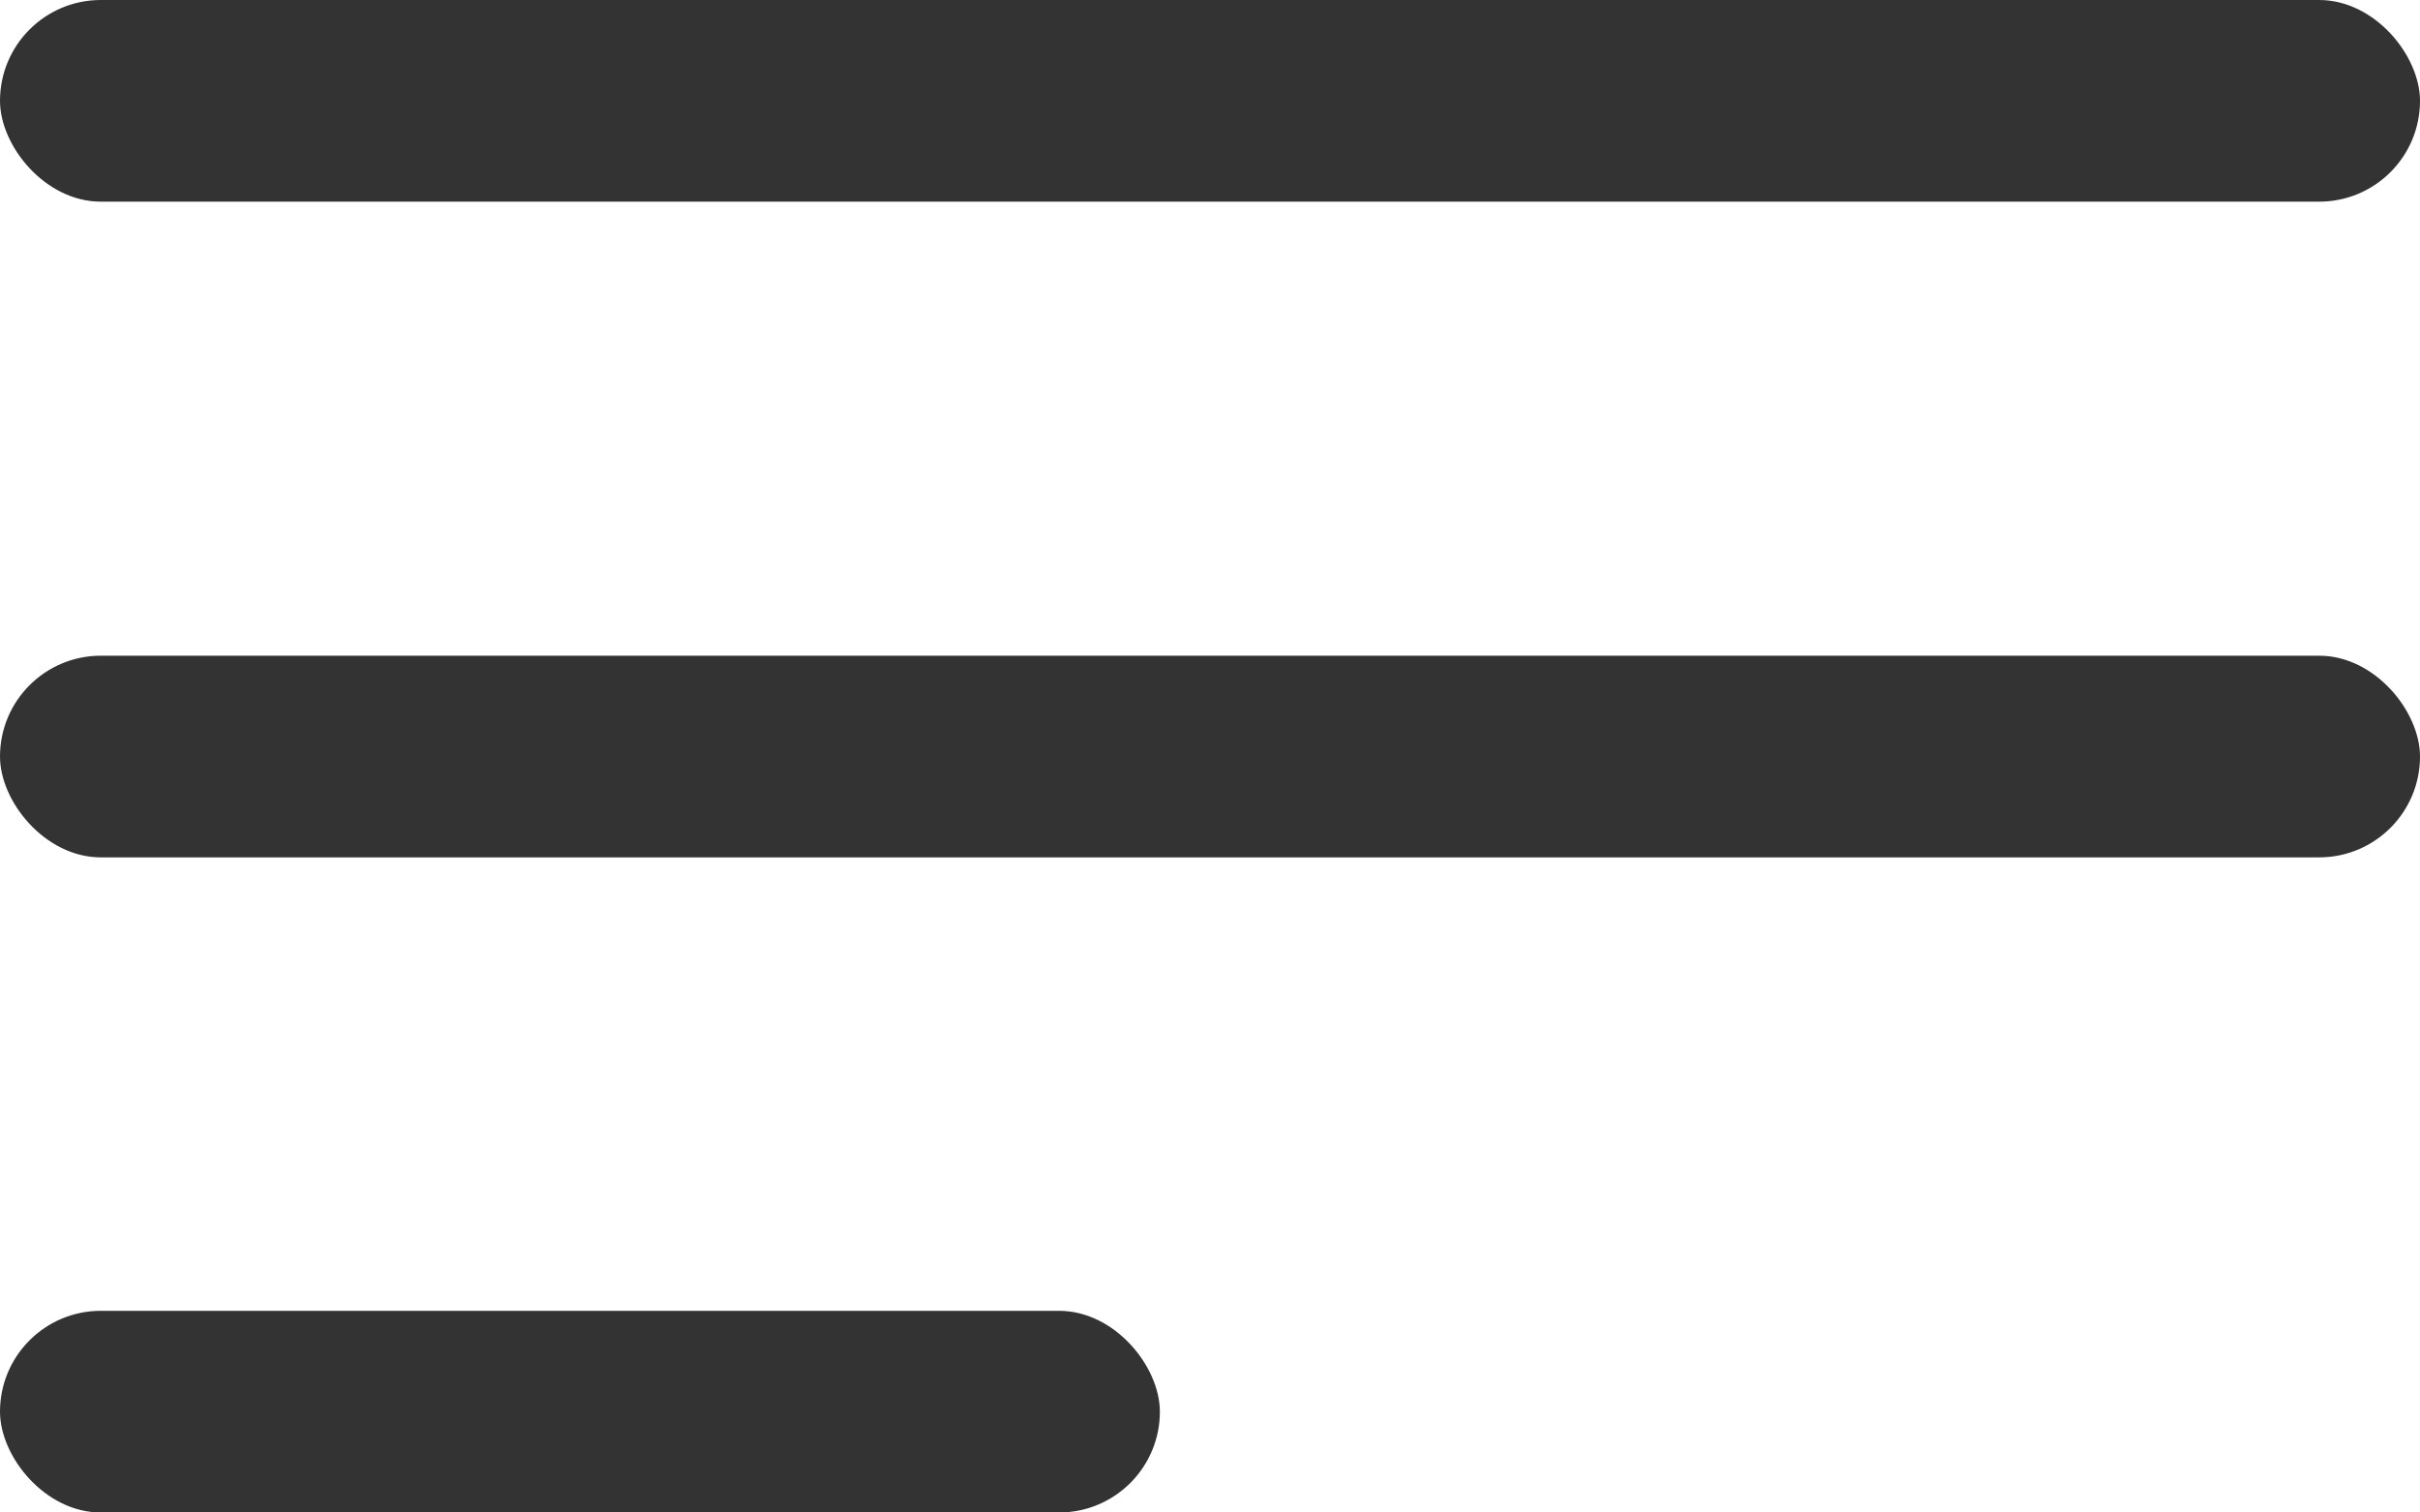
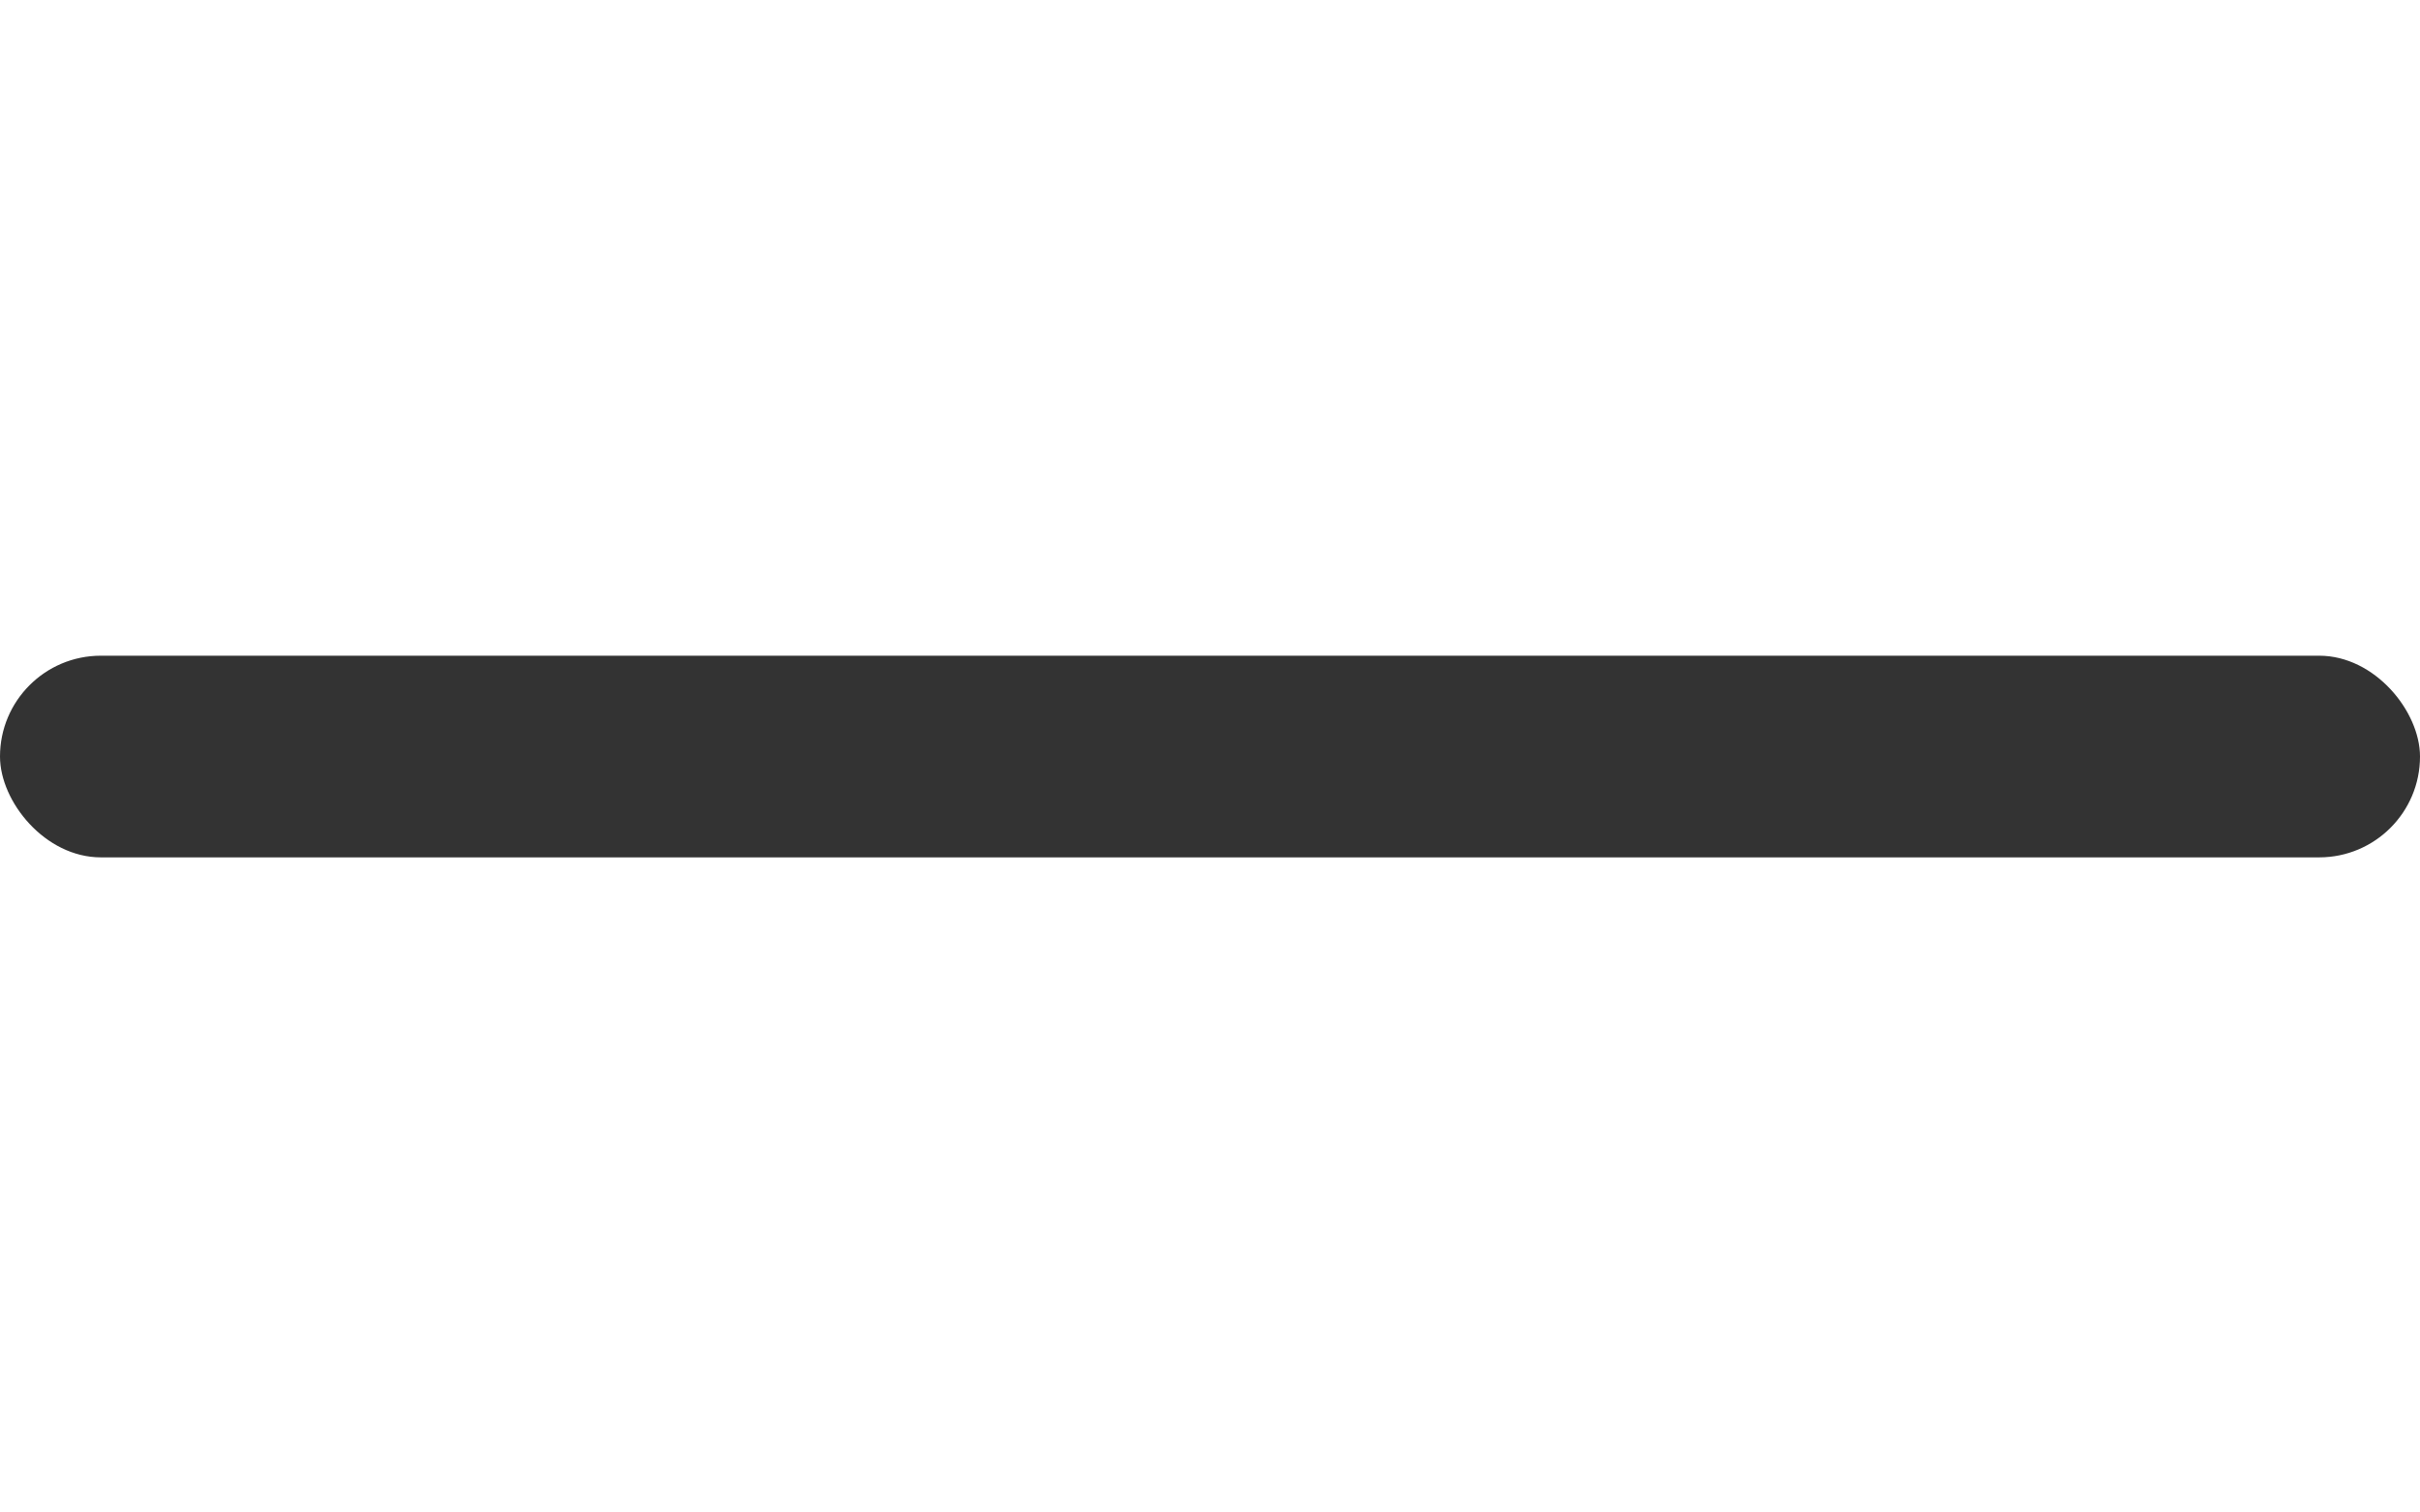
<svg xmlns="http://www.w3.org/2000/svg" id="_レイヤー_2" viewBox="0 0 42 26.25">
  <defs>
    <style>.cls-1{fill:#333;}</style>
  </defs>
  <g id="header">
-     <rect class="cls-1" y="0" width="42" height="3.5" rx="1.75" ry="1.75" />
    <rect class="cls-1" y="11.38" width="42" height="3.5" rx="1.75" ry="1.75" />
-     <rect class="cls-1" x="0" y="22.75" width="20.13" height="3.5" rx="1.75" ry="1.75" />
  </g>
</svg>